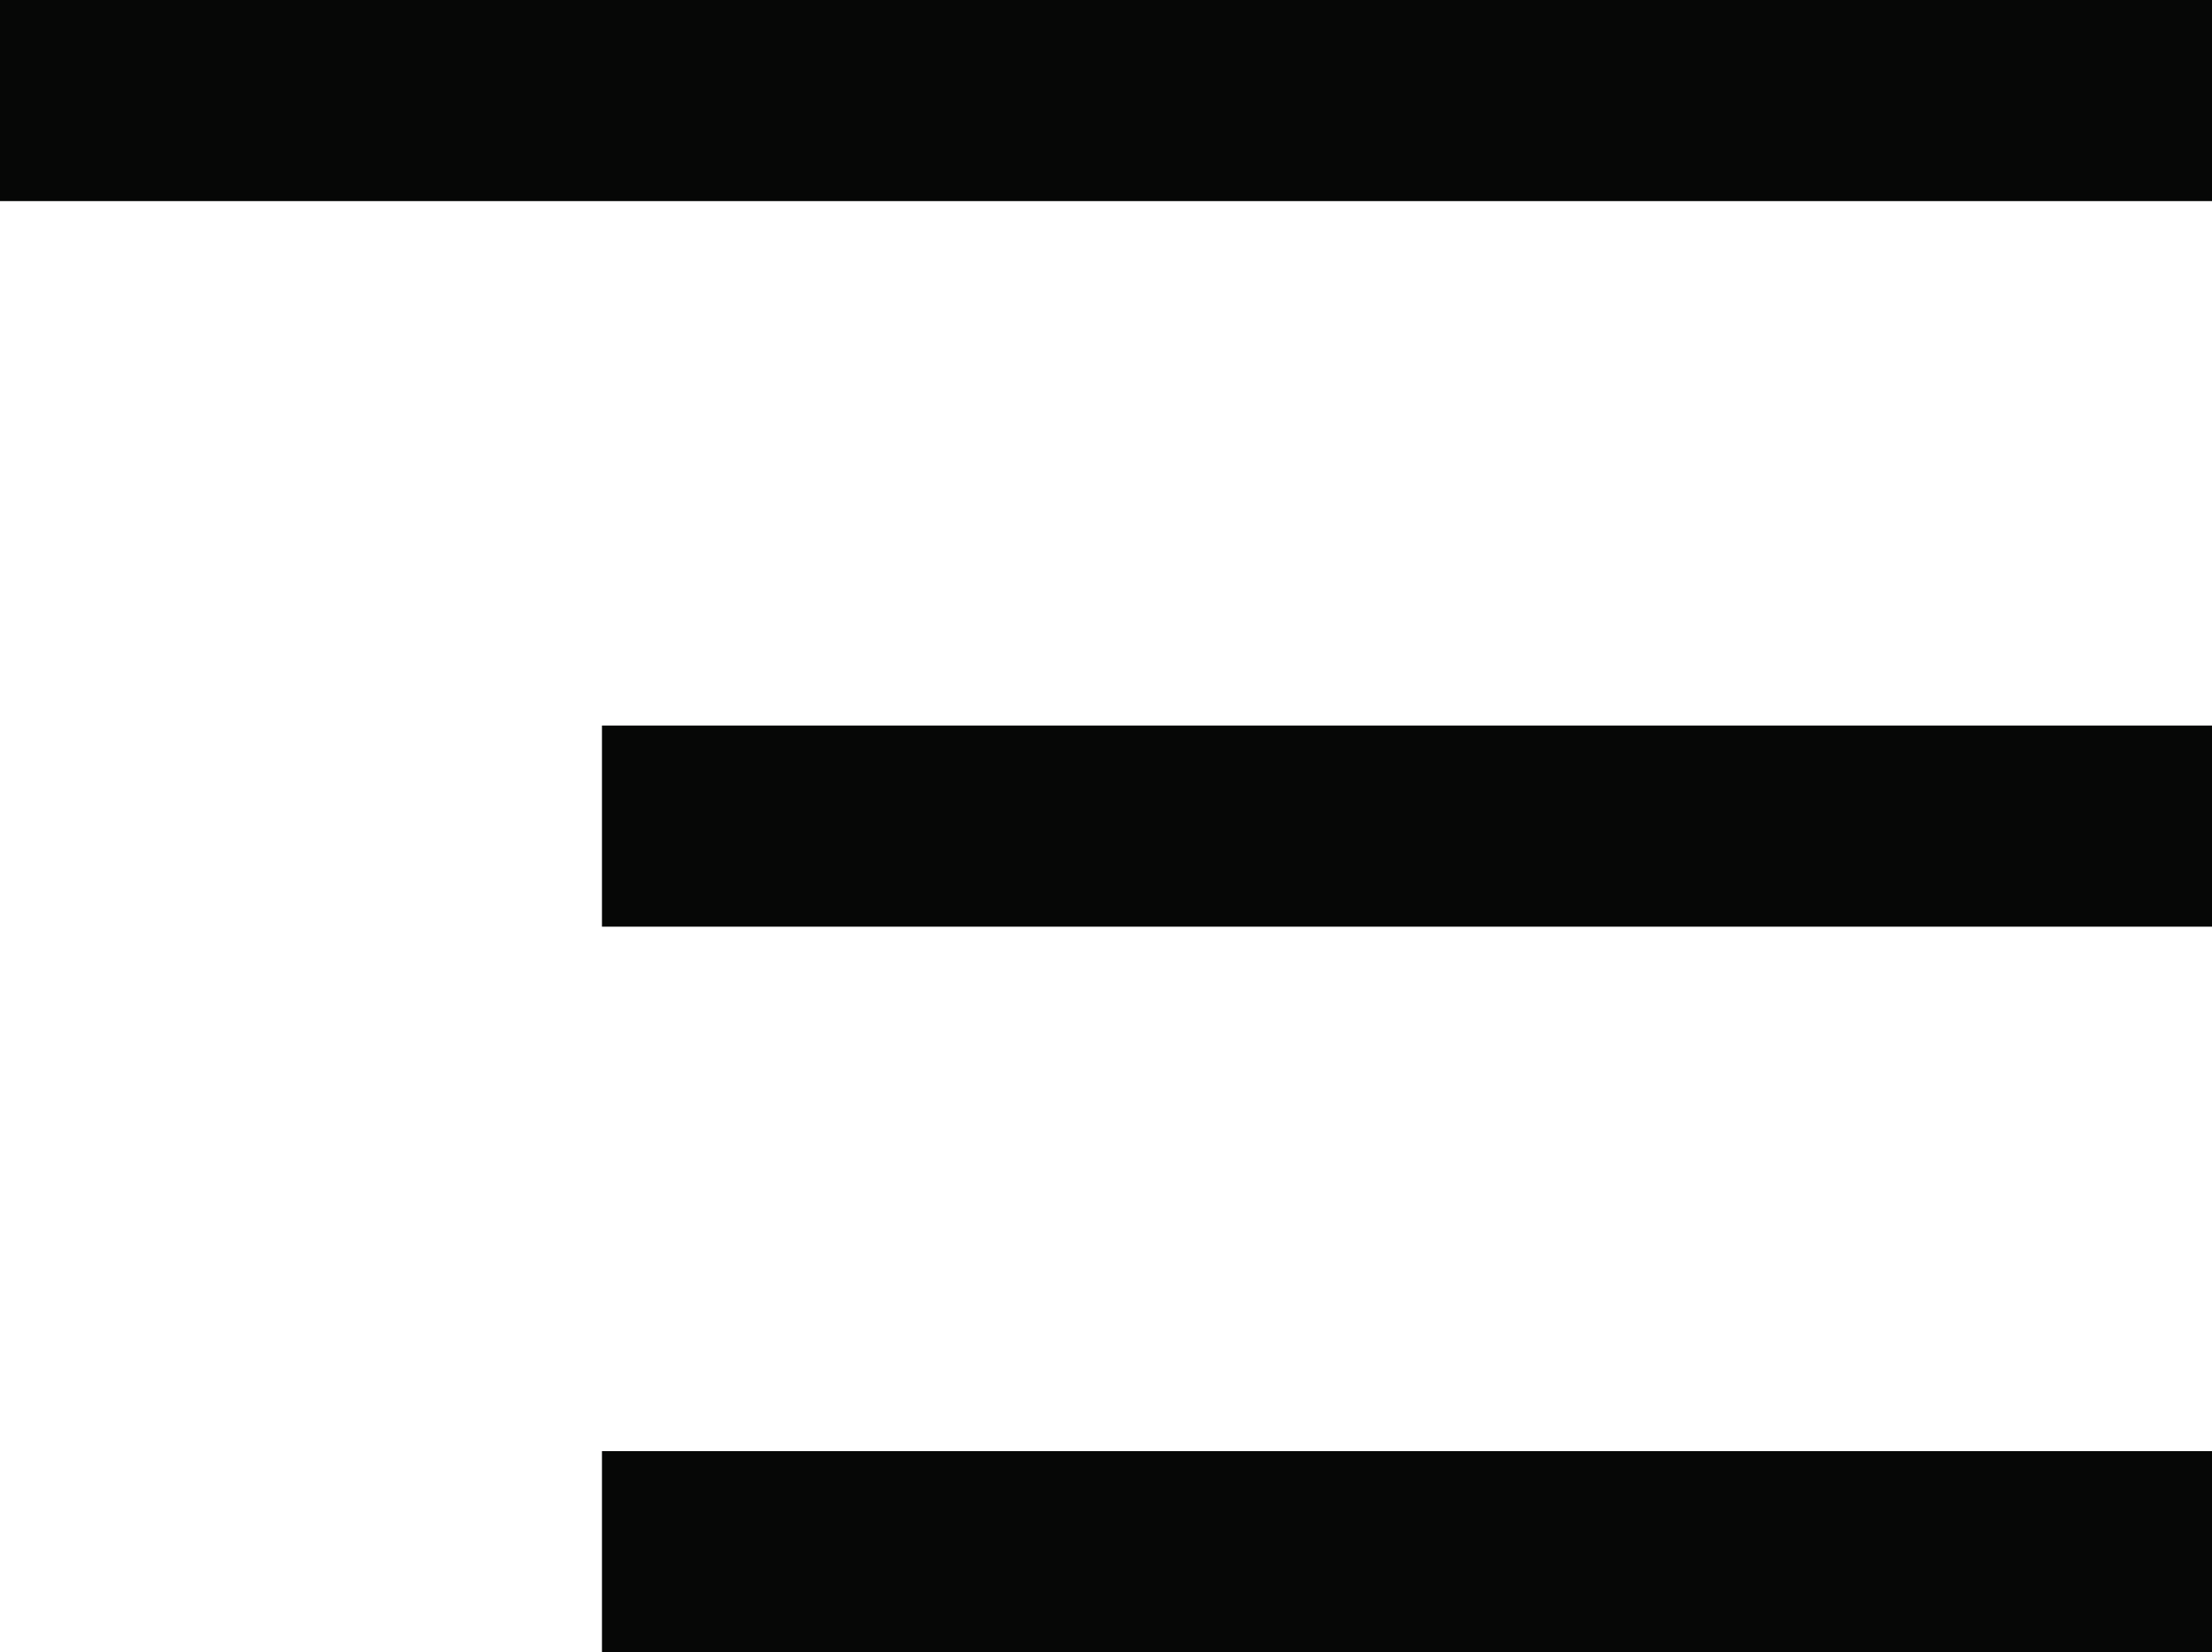
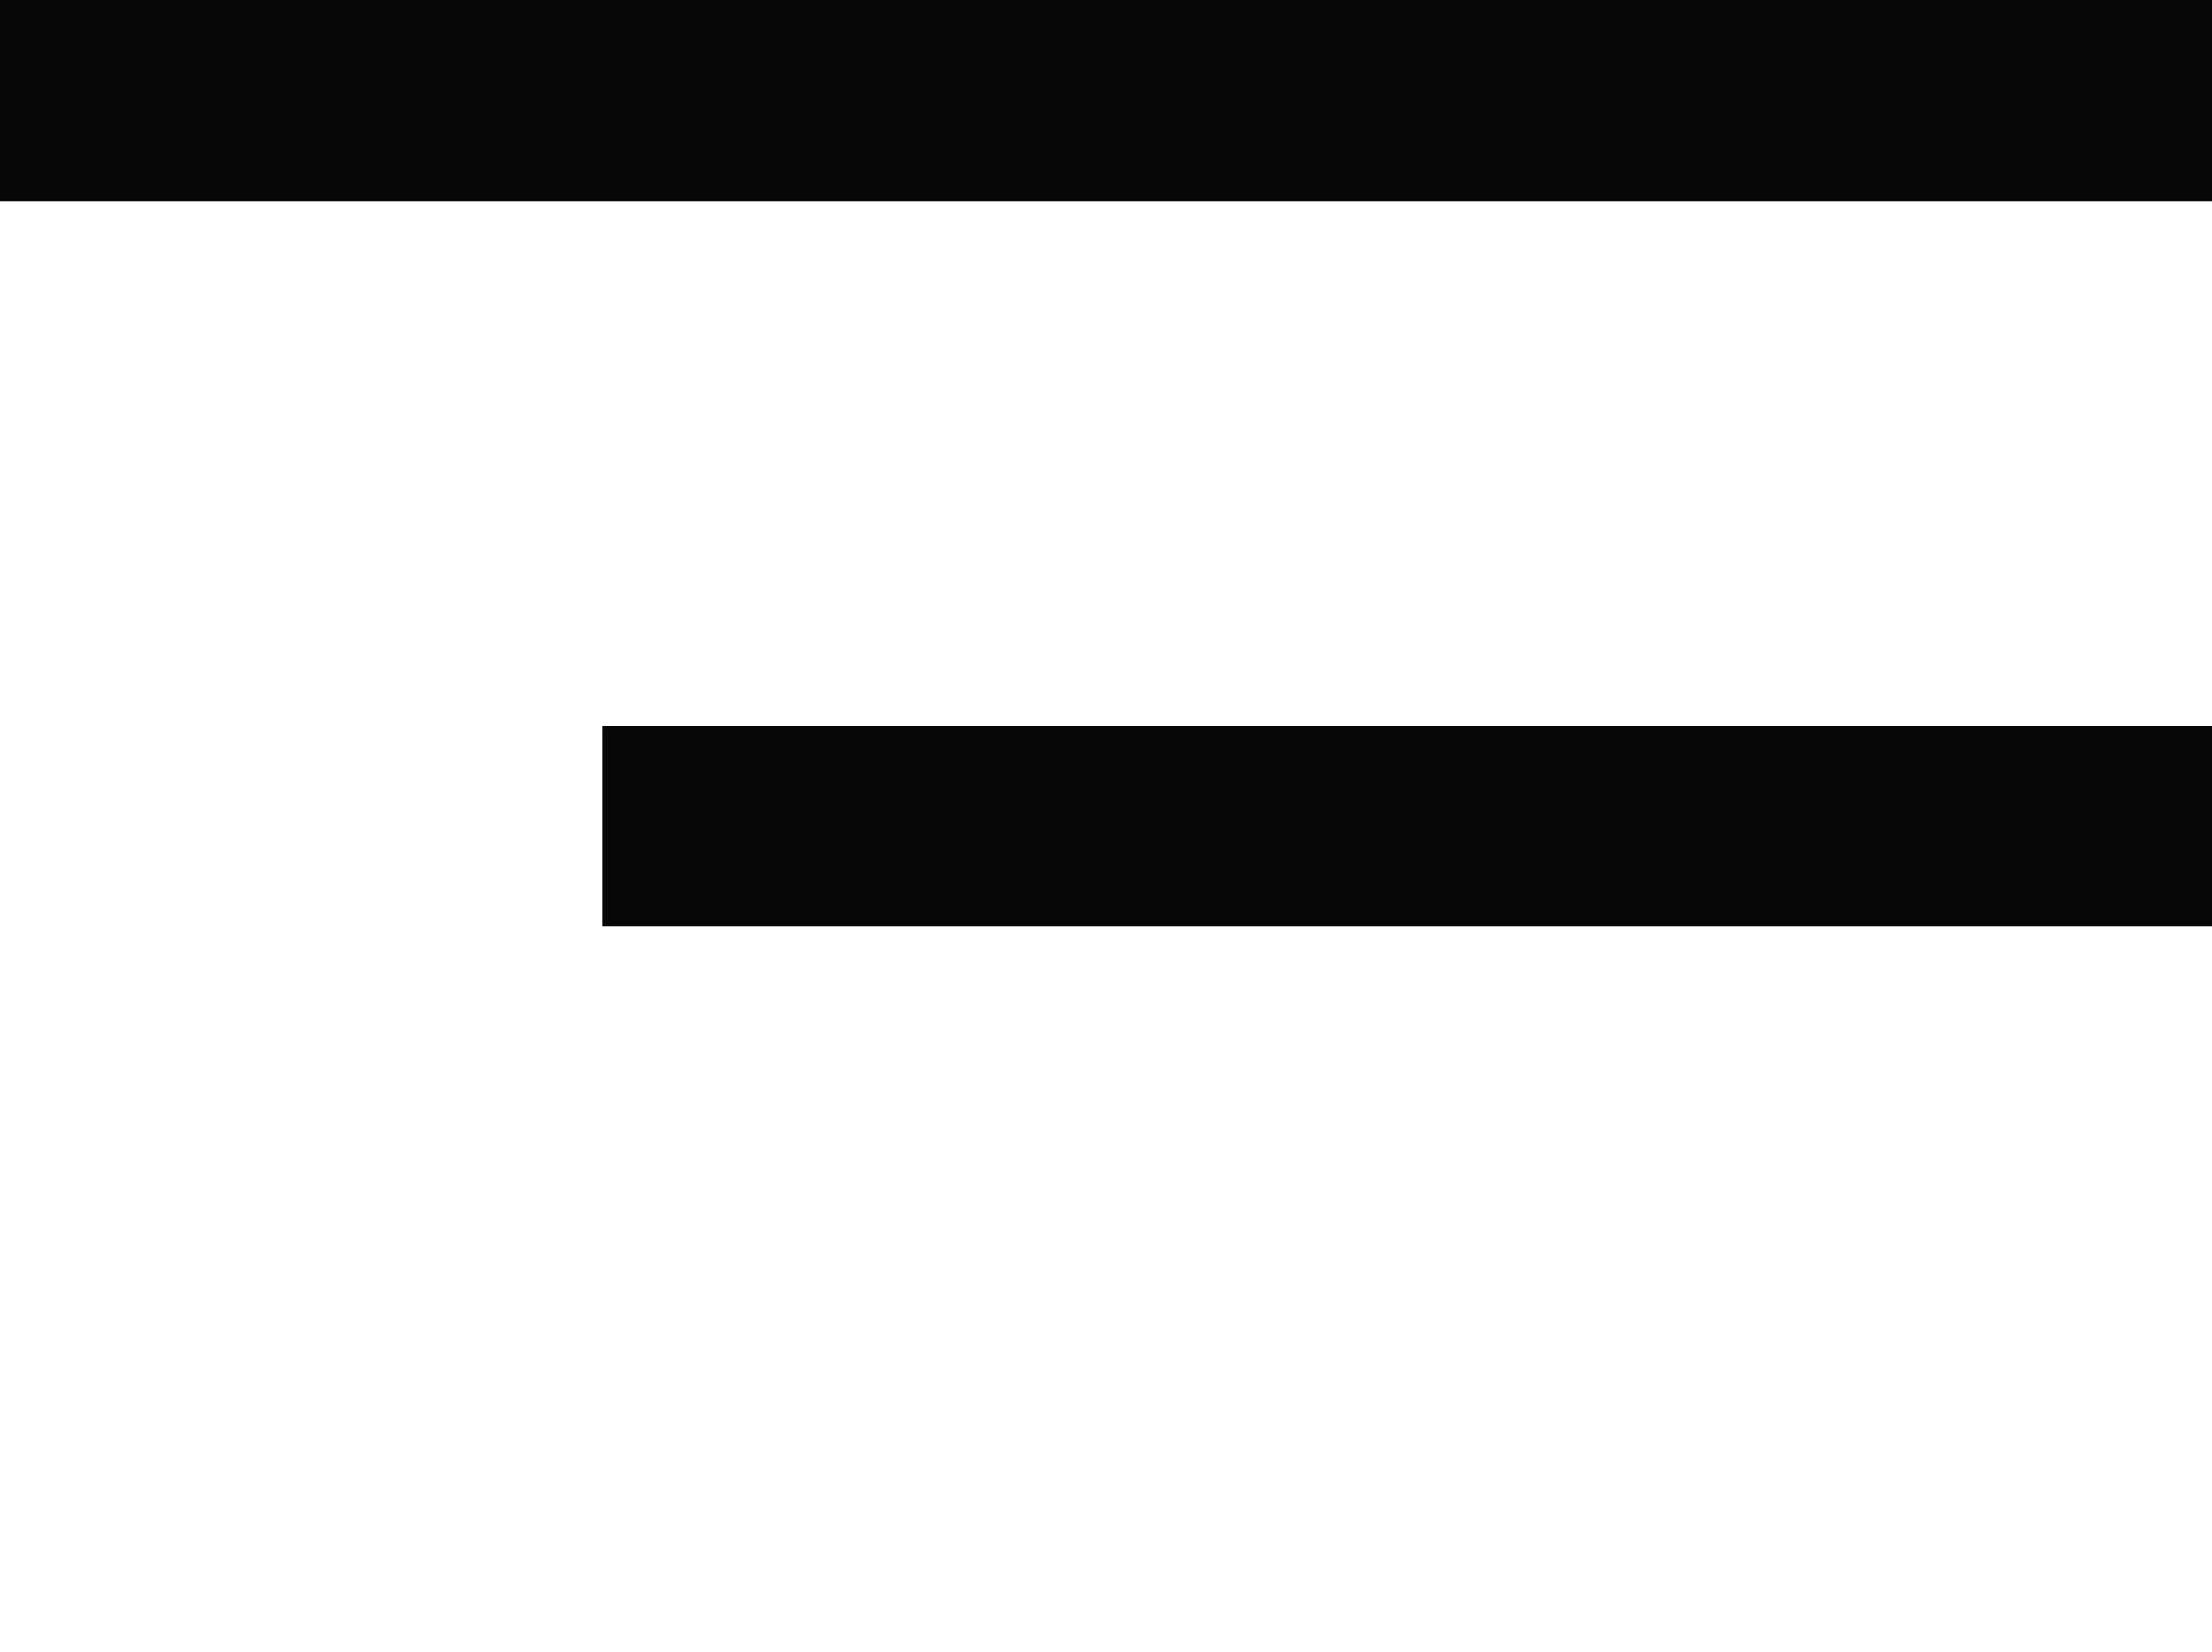
<svg xmlns="http://www.w3.org/2000/svg" width="22" height="16.432" viewBox="0 0 22 16.432">
  <g id="Group_468" data-name="Group 468" transform="translate(-379 -25.5)">
    <line id="Line_29" data-name="Line 29" x2="22" transform="translate(379 26.5)" fill="none" stroke="#060706" stroke-width="2" />
    <line id="Line_30" data-name="Line 30" x2="16.013" transform="translate(384.987 33.716)" fill="none" stroke="#060706" stroke-width="2" />
-     <line id="Line_31" data-name="Line 31" x2="16.013" transform="translate(384.987 40.932)" fill="none" stroke="#060706" stroke-width="2" />
  </g>
</svg>